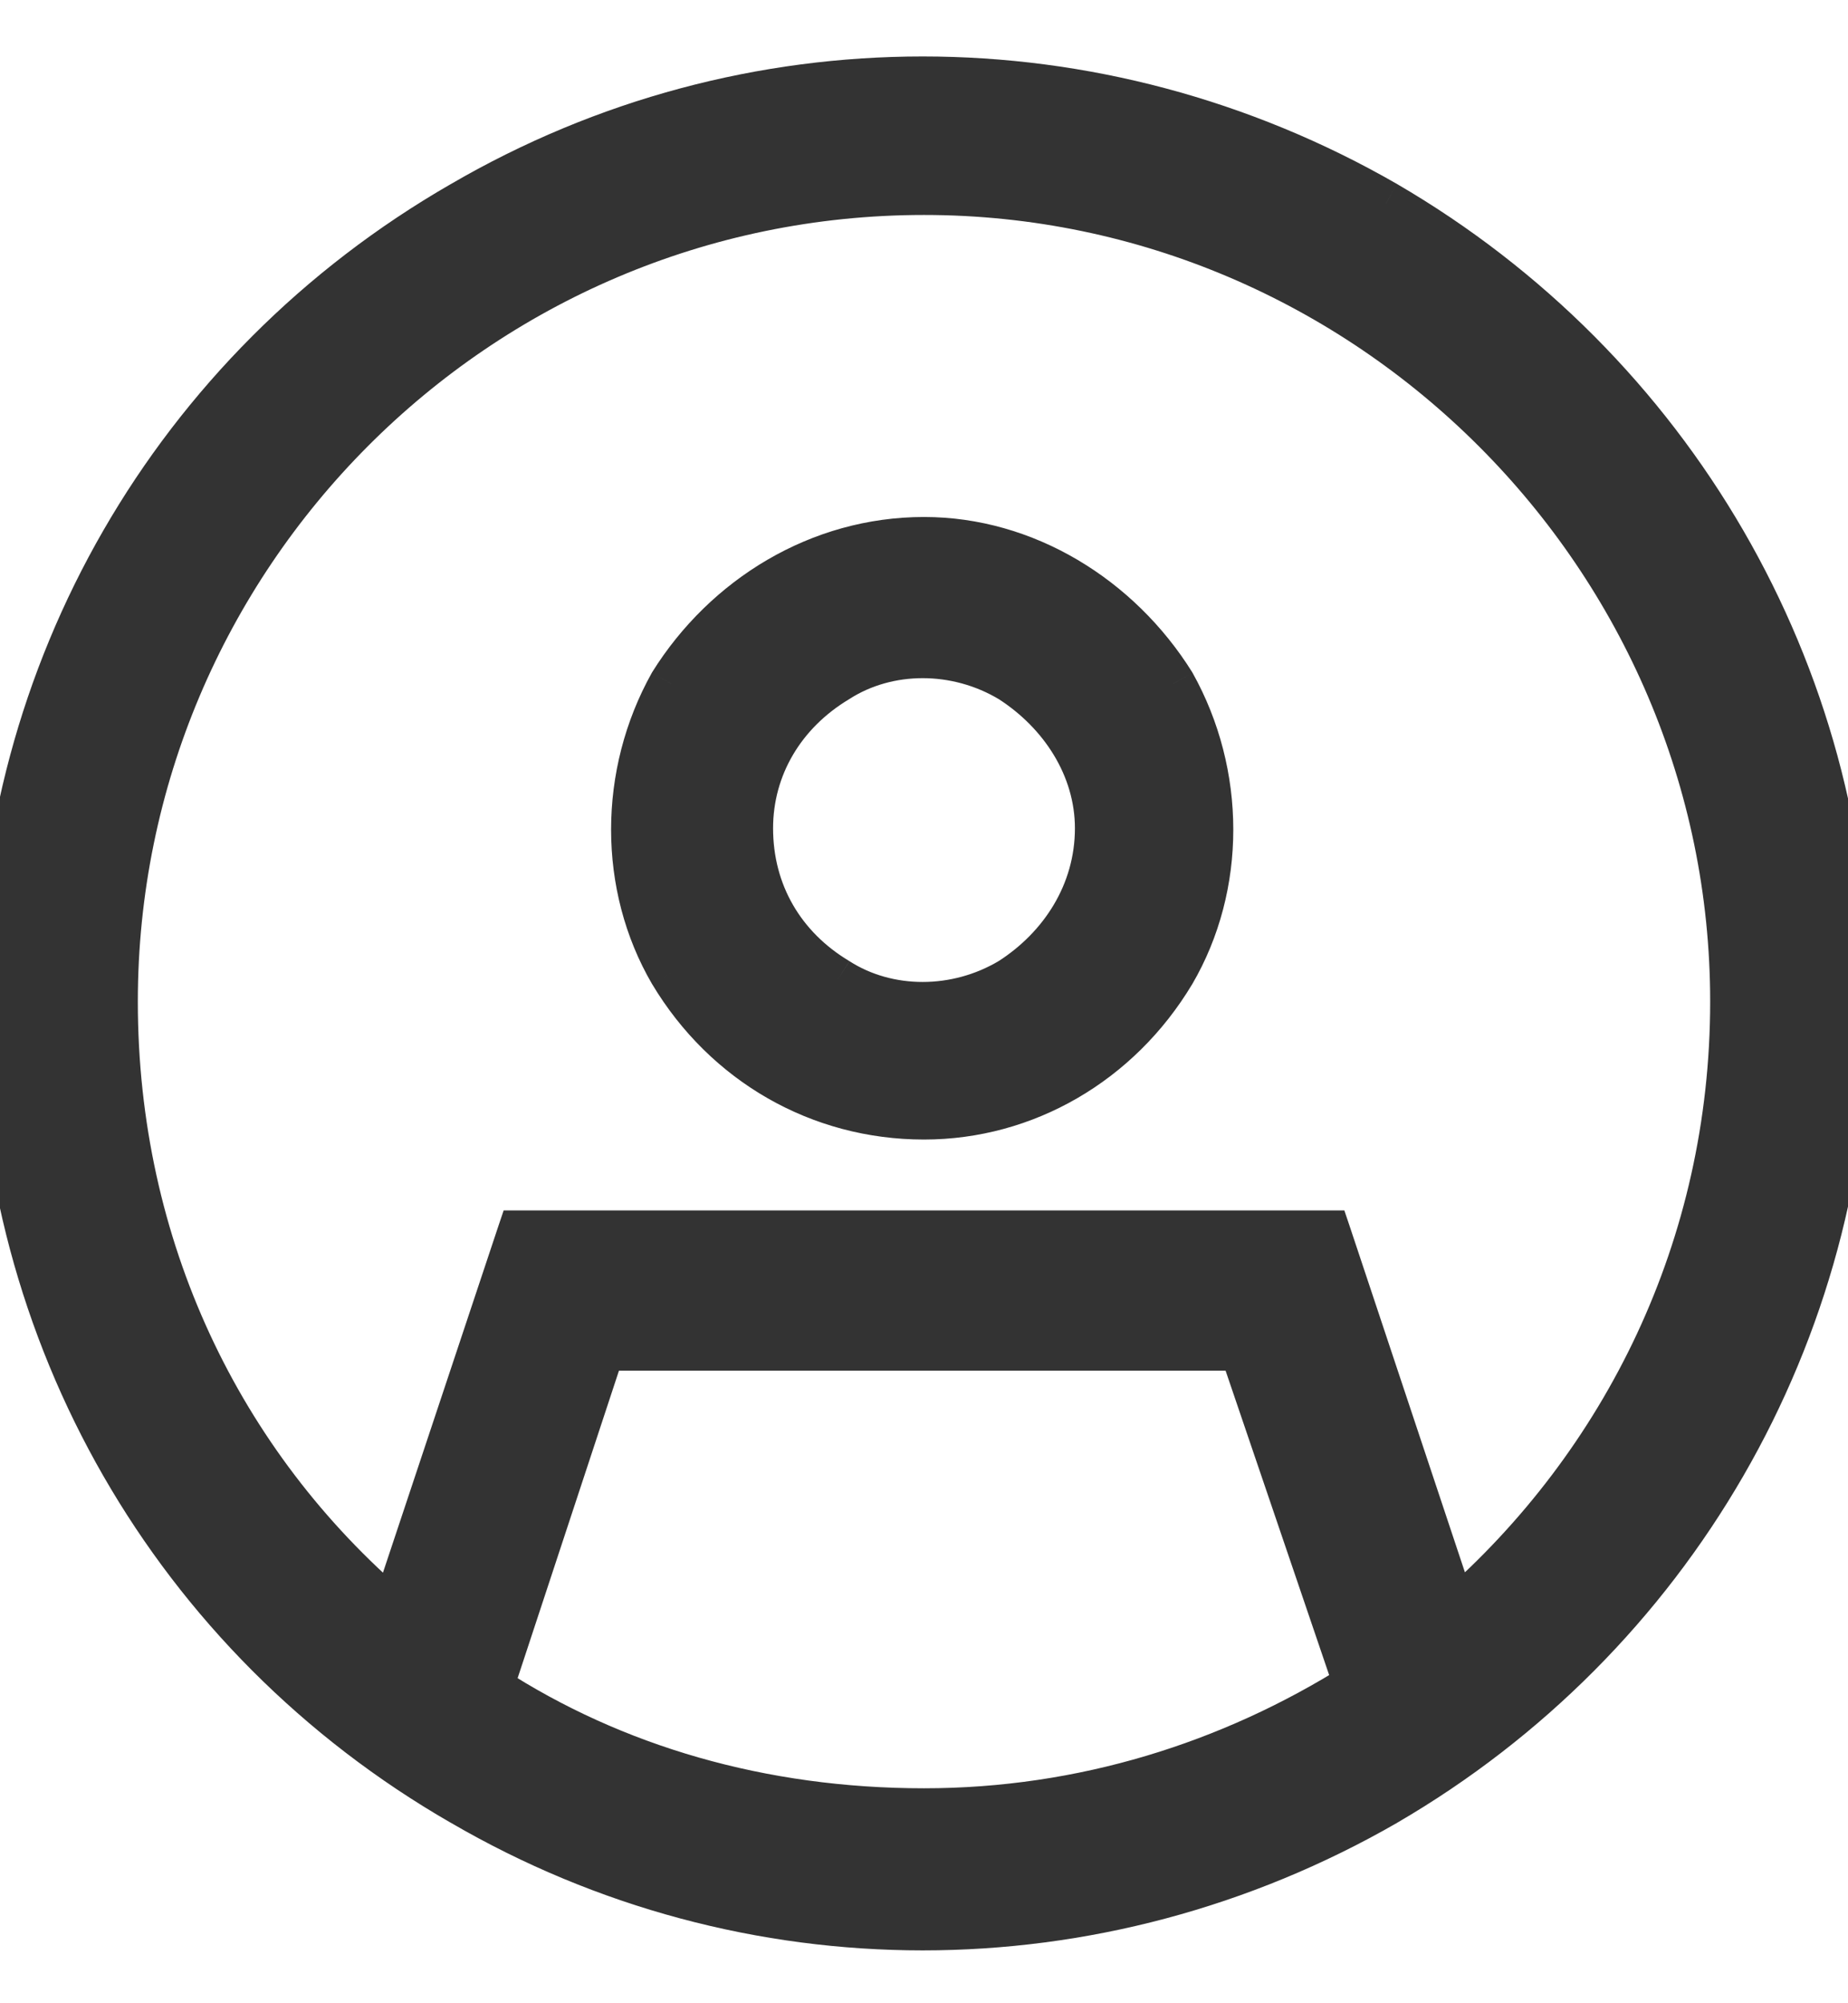
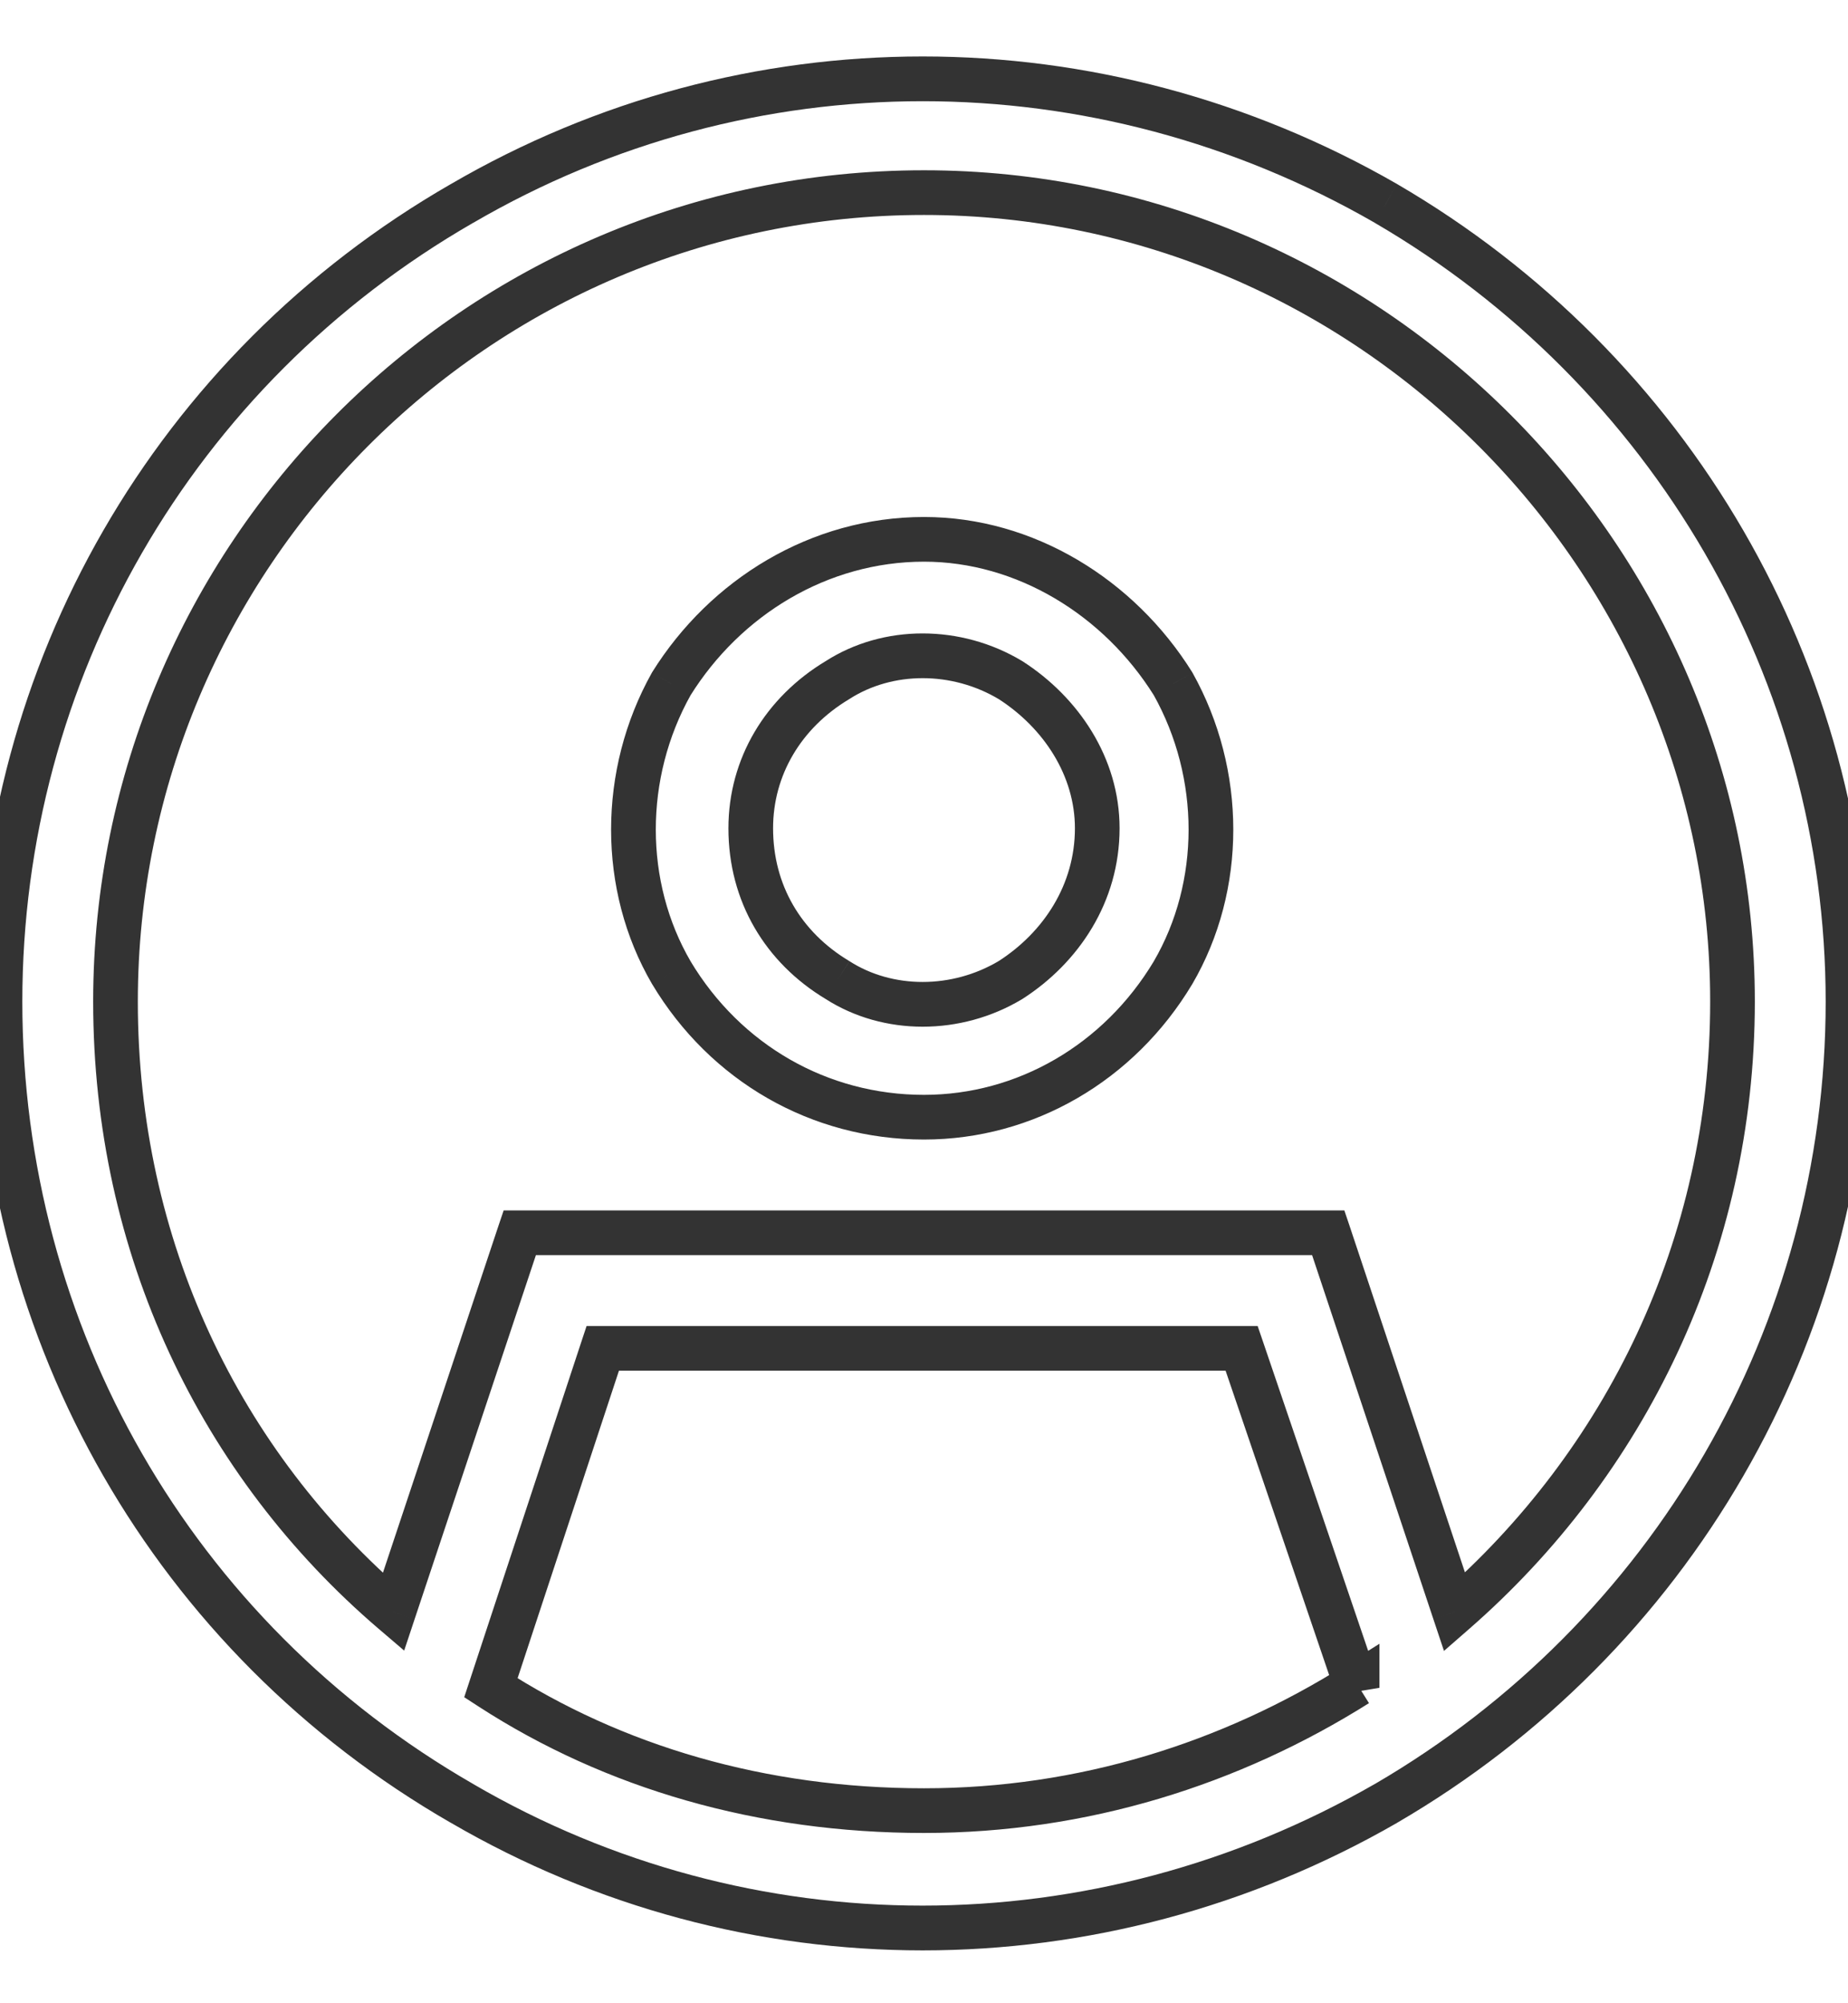
<svg xmlns="http://www.w3.org/2000/svg" width="24" height="26" viewBox="0 0 24 26" fill="none">
  <mask id="path-1-outside-1_9189_35199" maskUnits="userSpaceOnUse" x="-1" y="0" width="26" height="26" fill="black">
    <rect fill="white" x="-1" width="26" height="26" />
-     <path d="M22.5 13C22.5 7.234 17.766 2.5 12 2.5C6.188 2.5 1.5 7.234 1.5 13C1.5 16.188 2.859 19 5.109 20.922L6.75 16H17.25L18.891 20.922C21.094 19 22.5 16.188 22.5 13ZM17.625 21.906L16.125 17.5H7.828L6.375 21.906C7.969 22.938 9.891 23.5 12 23.5C14.062 23.5 15.984 22.891 17.625 21.859V21.906ZM0 13C0 8.734 2.25 4.797 6 2.641C9.703 0.484 14.25 0.484 18 2.641C21.703 4.797 24 8.734 24 13C24 17.312 21.703 21.25 18 23.406C14.25 25.562 9.703 25.562 6 23.406C2.25 21.25 0 17.312 0 13ZM9.75 10.75C9.75 11.594 10.172 12.297 10.875 12.719C11.531 13.141 12.422 13.141 13.125 12.719C13.781 12.297 14.25 11.594 14.25 10.75C14.25 9.953 13.781 9.25 13.125 8.828C12.422 8.406 11.531 8.406 10.875 8.828C10.172 9.25 9.75 9.953 9.75 10.75ZM12 14.5C10.641 14.5 9.422 13.797 8.719 12.625C8.062 11.5 8.062 10.047 8.719 8.875C9.422 7.75 10.641 7 12 7C13.312 7 14.531 7.75 15.234 8.875C15.891 10.047 15.891 11.5 15.234 12.625C14.531 13.797 13.312 14.5 12 14.5Z" />
+     <path d="M22.5 13C22.5 7.234 17.766 2.5 12 2.5C6.188 2.5 1.5 7.234 1.5 13C1.5 16.188 2.859 19 5.109 20.922L6.75 16H17.25L18.891 20.922ZM17.625 21.906L16.125 17.5H7.828L6.375 21.906C7.969 22.938 9.891 23.5 12 23.5C14.062 23.5 15.984 22.891 17.625 21.859V21.906ZM0 13C0 8.734 2.25 4.797 6 2.641C9.703 0.484 14.25 0.484 18 2.641C21.703 4.797 24 8.734 24 13C24 17.312 21.703 21.25 18 23.406C14.25 25.562 9.703 25.562 6 23.406C2.25 21.25 0 17.312 0 13ZM9.75 10.75C9.75 11.594 10.172 12.297 10.875 12.719C11.531 13.141 12.422 13.141 13.125 12.719C13.781 12.297 14.25 11.594 14.25 10.75C14.25 9.953 13.781 9.25 13.125 8.828C12.422 8.406 11.531 8.406 10.875 8.828C10.172 9.25 9.75 9.953 9.75 10.75ZM12 14.5C10.641 14.5 9.422 13.797 8.719 12.625C8.062 11.5 8.062 10.047 8.719 8.875C9.422 7.75 10.641 7 12 7C13.312 7 14.531 7.75 15.234 8.875C15.891 10.047 15.891 11.5 15.234 12.625C14.531 13.797 13.312 14.5 12 14.5Z" />
  </mask>
-   <path d="M22.5 13C22.5 7.234 17.766 2.5 12 2.5C6.188 2.5 1.5 7.234 1.5 13C1.5 16.188 2.859 19 5.109 20.922L6.75 16H17.25L18.891 20.922C21.094 19 22.5 16.188 22.5 13ZM17.625 21.906L16.125 17.5H7.828L6.375 21.906C7.969 22.938 9.891 23.5 12 23.5C14.062 23.5 15.984 22.891 17.625 21.859V21.906ZM0 13C0 8.734 2.25 4.797 6 2.641C9.703 0.484 14.25 0.484 18 2.641C21.703 4.797 24 8.734 24 13C24 17.312 21.703 21.25 18 23.406C14.25 25.562 9.703 25.562 6 23.406C2.25 21.25 0 17.312 0 13ZM9.75 10.75C9.75 11.594 10.172 12.297 10.875 12.719C11.531 13.141 12.422 13.141 13.125 12.719C13.781 12.297 14.25 11.594 14.25 10.75C14.25 9.953 13.781 9.25 13.125 8.828C12.422 8.406 11.531 8.406 10.875 8.828C10.172 9.25 9.75 9.953 9.75 10.75ZM12 14.5C10.641 14.5 9.422 13.797 8.719 12.625C8.062 11.5 8.062 10.047 8.719 8.875C9.422 7.75 10.641 7 12 7C13.312 7 14.531 7.75 15.234 8.875C15.891 10.047 15.891 11.5 15.234 12.625C14.531 13.797 13.312 14.5 12 14.5Z" fill="#333333" />
  <path d="M5.109 20.922L4.921 21.143L5.249 21.423L5.385 21.014L5.109 20.922ZM6.75 16V15.71H6.541L6.474 15.908L6.75 16ZM17.25 16L17.526 15.908L17.459 15.71H17.25V16ZM18.891 20.922L18.615 21.014L18.753 21.427L19.081 21.141L18.891 20.922ZM17.625 21.906L17.35 22L17.915 21.906H17.625ZM16.125 17.5L16.4 17.406L16.333 17.21H16.125V17.5ZM7.828 17.5V17.21H7.618L7.552 17.409L7.828 17.5ZM6.375 21.906L6.099 21.815L6.029 22.028L6.217 22.15L6.375 21.906ZM17.625 21.859H17.915V21.334L17.471 21.613L17.625 21.859ZM6 2.641L6.145 2.892L6.146 2.892L6 2.641ZM18 2.641L18.146 2.39L18.145 2.389L18 2.641ZM18 23.406L18.145 23.658L18.146 23.657L18 23.406ZM6 23.406L6.146 23.155L6.145 23.154L6 23.406ZM10.875 12.719L11.032 12.474L11.024 12.47L10.875 12.719ZM13.125 12.719L13.274 12.968L13.282 12.963L13.125 12.719ZM13.125 8.828L13.282 8.584L13.274 8.579L13.125 8.828ZM10.875 8.828L11.024 9.077L11.032 9.072L10.875 8.828ZM8.719 12.625L8.468 12.771L8.47 12.774L8.719 12.625ZM8.719 8.875L8.472 8.721L8.465 8.733L8.719 8.875ZM15.234 8.875L15.488 8.733L15.481 8.721L15.234 8.875ZM15.234 12.625L15.483 12.774L15.485 12.771L15.234 12.625ZM22.79 13C22.79 7.074 17.926 2.21 12 2.21V2.79C17.605 2.79 22.21 7.395 22.21 13H22.79ZM12 2.21C6.026 2.21 1.21 7.075 1.21 13H1.79C1.79 7.394 6.349 2.79 12 2.79V2.21ZM1.21 13C1.21 16.273 2.607 19.166 4.921 21.143L5.298 20.701C3.112 18.834 1.79 16.102 1.79 13H1.21ZM5.385 21.014L7.026 16.092L6.474 15.908L4.834 20.83L5.385 21.014ZM6.75 16.29H17.25V15.71H6.75V16.29ZM16.974 16.092L18.615 21.014L19.166 20.83L17.526 15.908L16.974 16.092ZM19.081 21.141C21.345 19.167 22.79 16.276 22.79 13H22.21C22.21 16.099 20.843 18.833 18.7 20.703L19.081 21.141ZM17.9 21.813L16.4 17.406L15.85 17.594L17.35 22L17.9 21.813ZM16.125 17.21H7.828V17.79H16.125V17.21ZM7.552 17.409L6.099 21.815L6.651 21.997L8.104 17.591L7.552 17.409ZM6.217 22.15C7.861 23.214 9.838 23.79 12 23.79V23.21C9.943 23.21 8.077 22.661 6.533 21.662L6.217 22.15ZM12 23.79C14.121 23.79 16.096 23.164 17.779 22.105L17.471 21.613C15.873 22.618 14.004 23.21 12 23.21V23.79ZM17.335 21.859V21.906H17.915V21.859H17.335ZM0.29 13C0.29 8.838 2.485 4.997 6.145 2.892L5.855 2.389C2.015 4.597 -0.29 8.631 -0.29 13H0.29ZM6.146 2.892C9.758 0.788 14.194 0.787 17.855 2.892L18.145 2.389C14.306 0.181 9.648 0.18 5.854 2.39L6.146 2.892ZM17.854 2.892C21.469 4.997 23.71 8.84 23.71 13H24.29C24.29 8.629 21.937 4.597 18.146 2.39L17.854 2.892ZM23.71 13C23.71 17.208 21.469 21.05 17.854 23.155L18.146 23.657C21.938 21.45 24.29 17.417 24.29 13H23.71ZM17.855 23.154C14.194 25.259 9.758 25.259 6.146 23.155L5.854 23.657C9.648 25.866 14.306 25.866 18.145 23.658L17.855 23.154ZM6.145 23.154C2.486 21.051 0.29 17.21 0.29 13H-0.29C-0.29 17.415 2.014 21.449 5.855 23.658L6.145 23.154ZM9.46 10.75C9.46 11.7 9.939 12.496 10.726 12.968L11.024 12.47C10.405 12.098 10.04 11.488 10.04 10.75H9.46ZM10.718 12.963C11.473 13.448 12.483 13.443 13.274 12.968L12.976 12.47C12.361 12.838 11.589 12.833 11.032 12.475L10.718 12.963ZM13.282 12.963C14.007 12.497 14.54 11.709 14.54 10.75H13.96C13.96 11.479 13.556 12.097 12.968 12.475L13.282 12.963ZM14.54 10.75C14.54 9.835 14.004 9.048 13.282 8.584L12.968 9.072C13.559 9.452 13.96 10.071 13.96 10.75H14.54ZM13.274 8.579C12.483 8.104 11.473 8.098 10.718 8.584L11.032 9.072C11.589 8.714 12.361 8.708 12.976 9.077L13.274 8.579ZM10.726 8.579C9.942 9.049 9.46 9.844 9.46 10.75H10.04C10.04 10.063 10.402 9.451 11.024 9.077L10.726 8.579ZM12 14.21C10.745 14.21 9.62 13.562 8.968 12.476L8.47 12.774C9.224 14.032 10.536 14.79 12 14.79V14.21ZM8.97 12.479C8.367 11.446 8.364 10.102 8.972 9.017L8.465 8.733C7.761 9.991 7.758 11.554 8.468 12.771L8.97 12.479ZM8.965 9.029C9.62 7.98 10.75 7.29 12 7.29V6.71C10.531 6.71 9.223 7.52 8.472 8.721L8.965 9.029ZM12 7.29C13.201 7.29 14.332 7.979 14.988 9.029L15.481 8.721C14.731 7.521 13.424 6.71 12 6.71V7.29ZM14.981 9.017C15.589 10.102 15.586 11.446 14.983 12.479L15.485 12.771C16.195 11.554 16.192 9.991 15.488 8.733L14.981 9.017ZM14.985 12.476C14.332 13.564 13.206 14.21 12 14.21V14.79C13.419 14.79 14.73 14.03 15.483 12.774L14.985 12.476Z" fill="#333333" mask="url(#path-1-outside-1_9189_35199)" />
</svg>